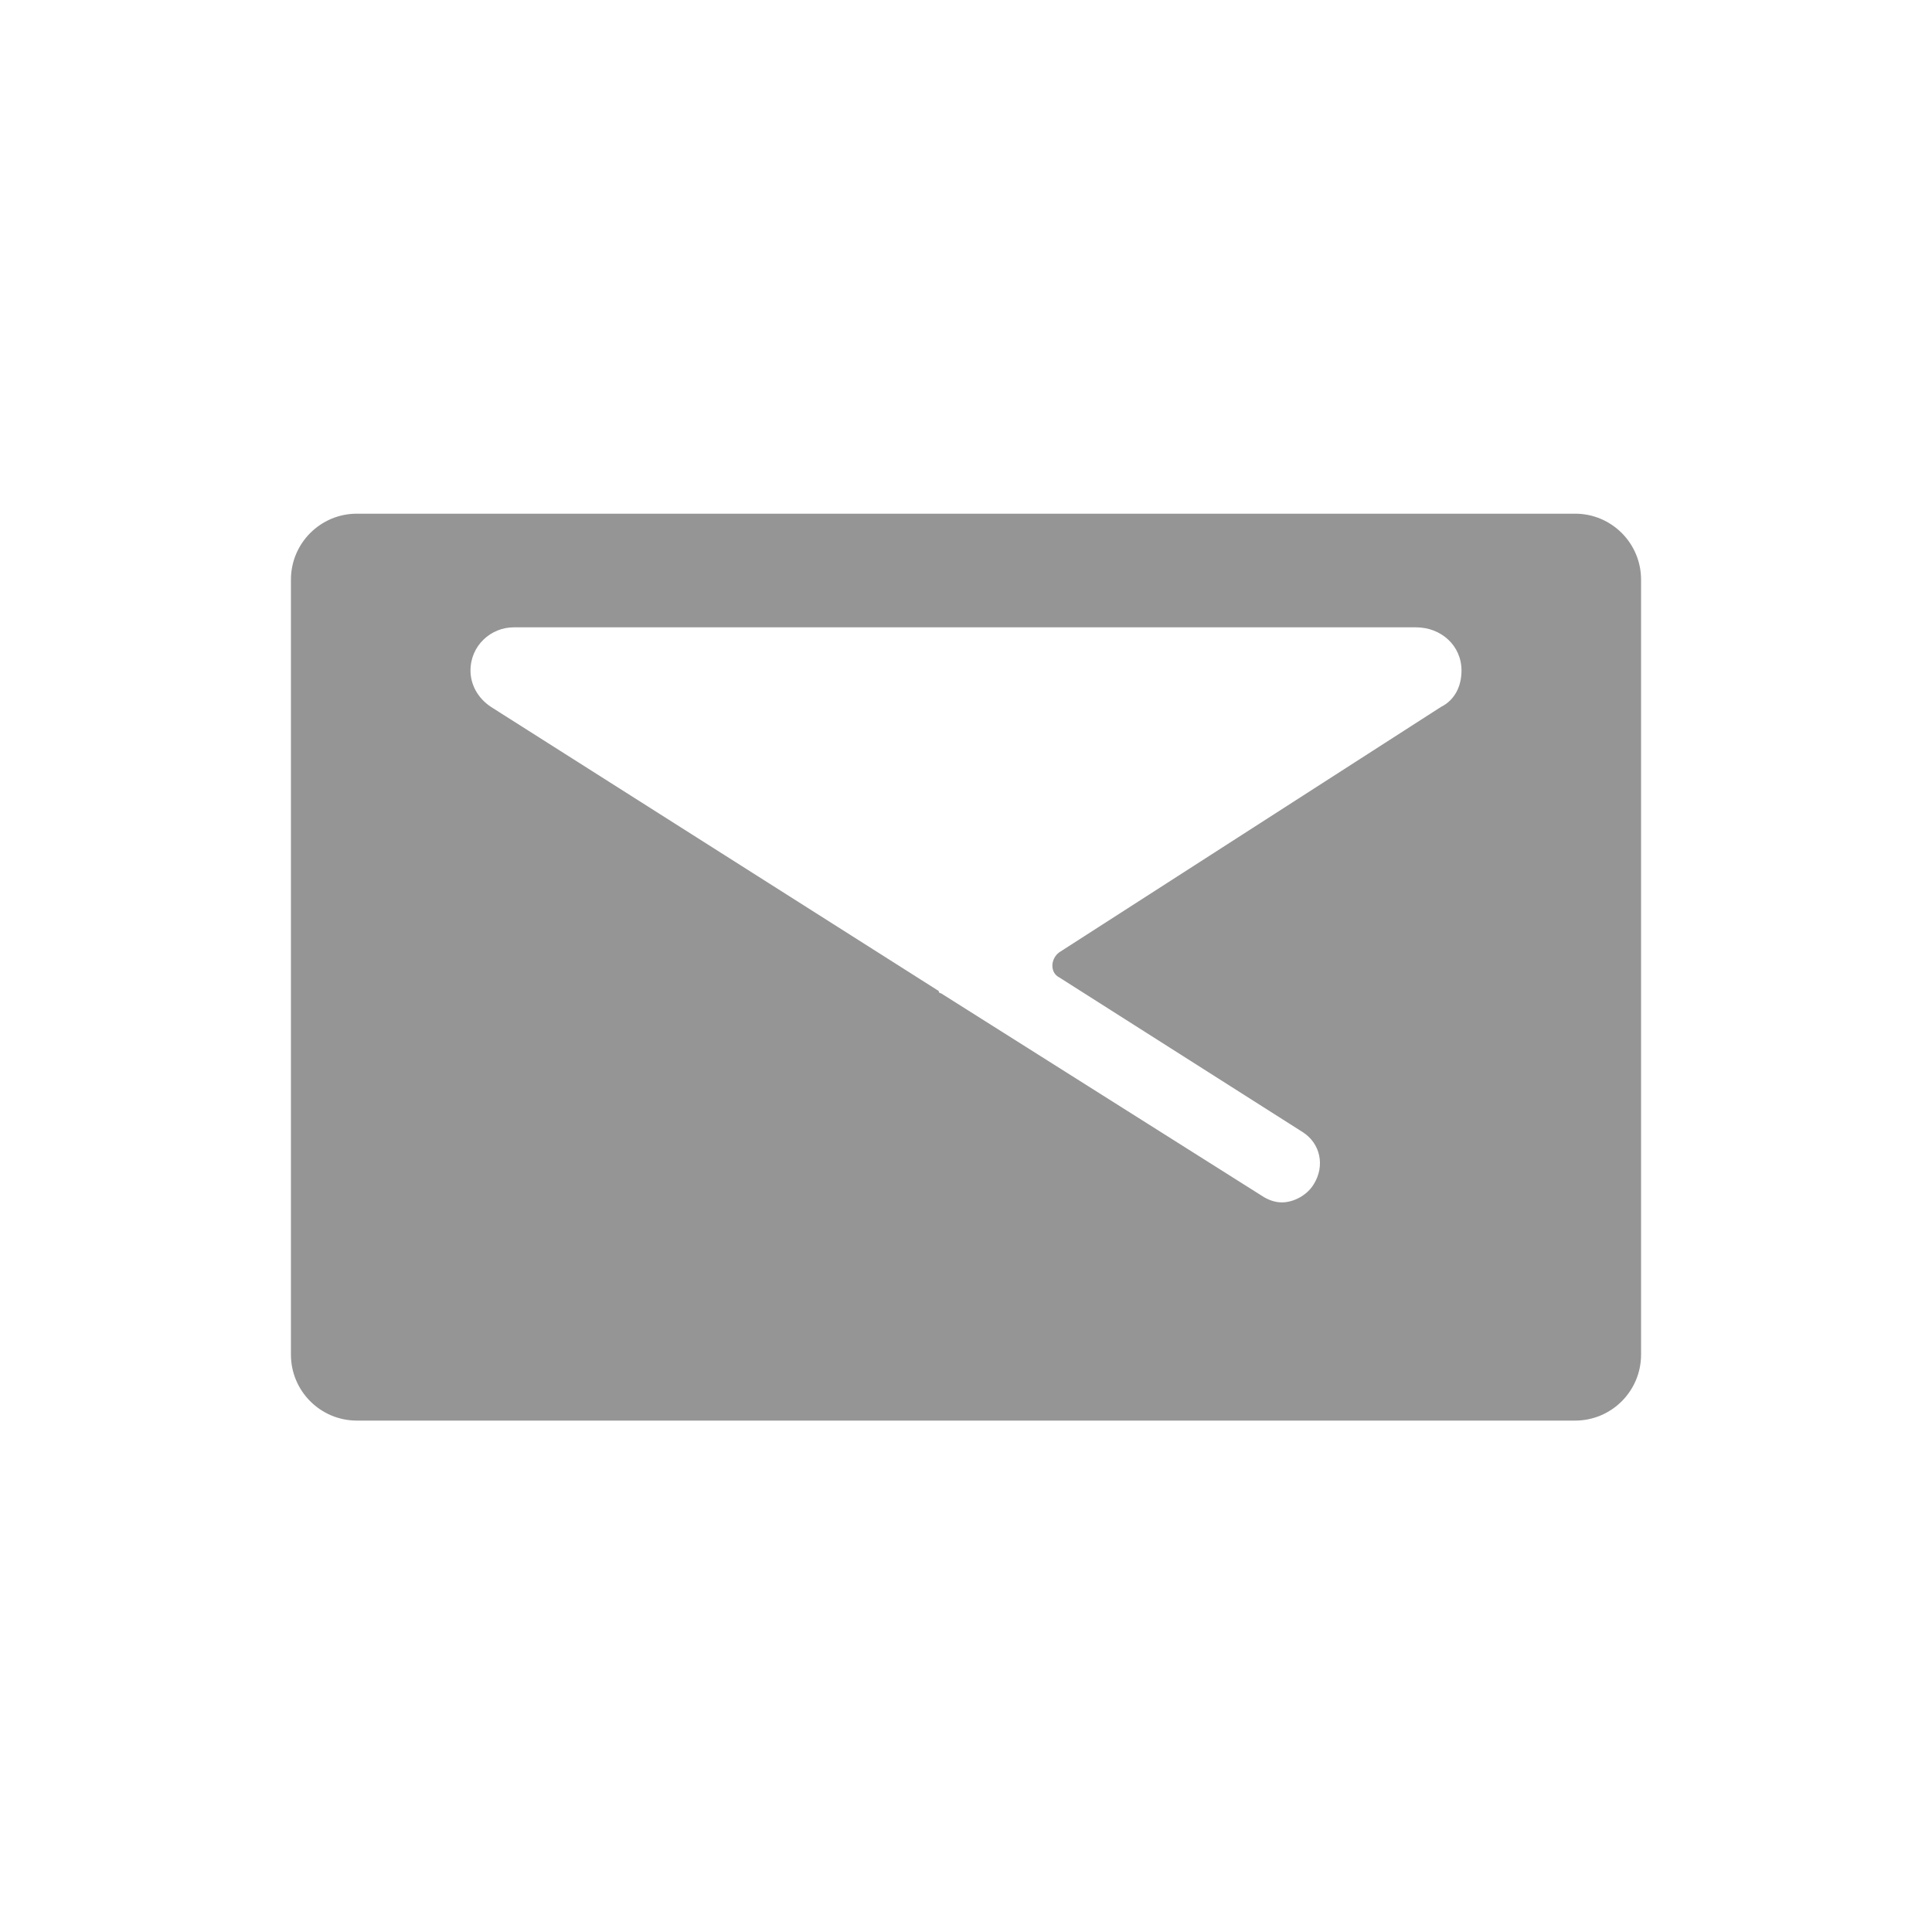
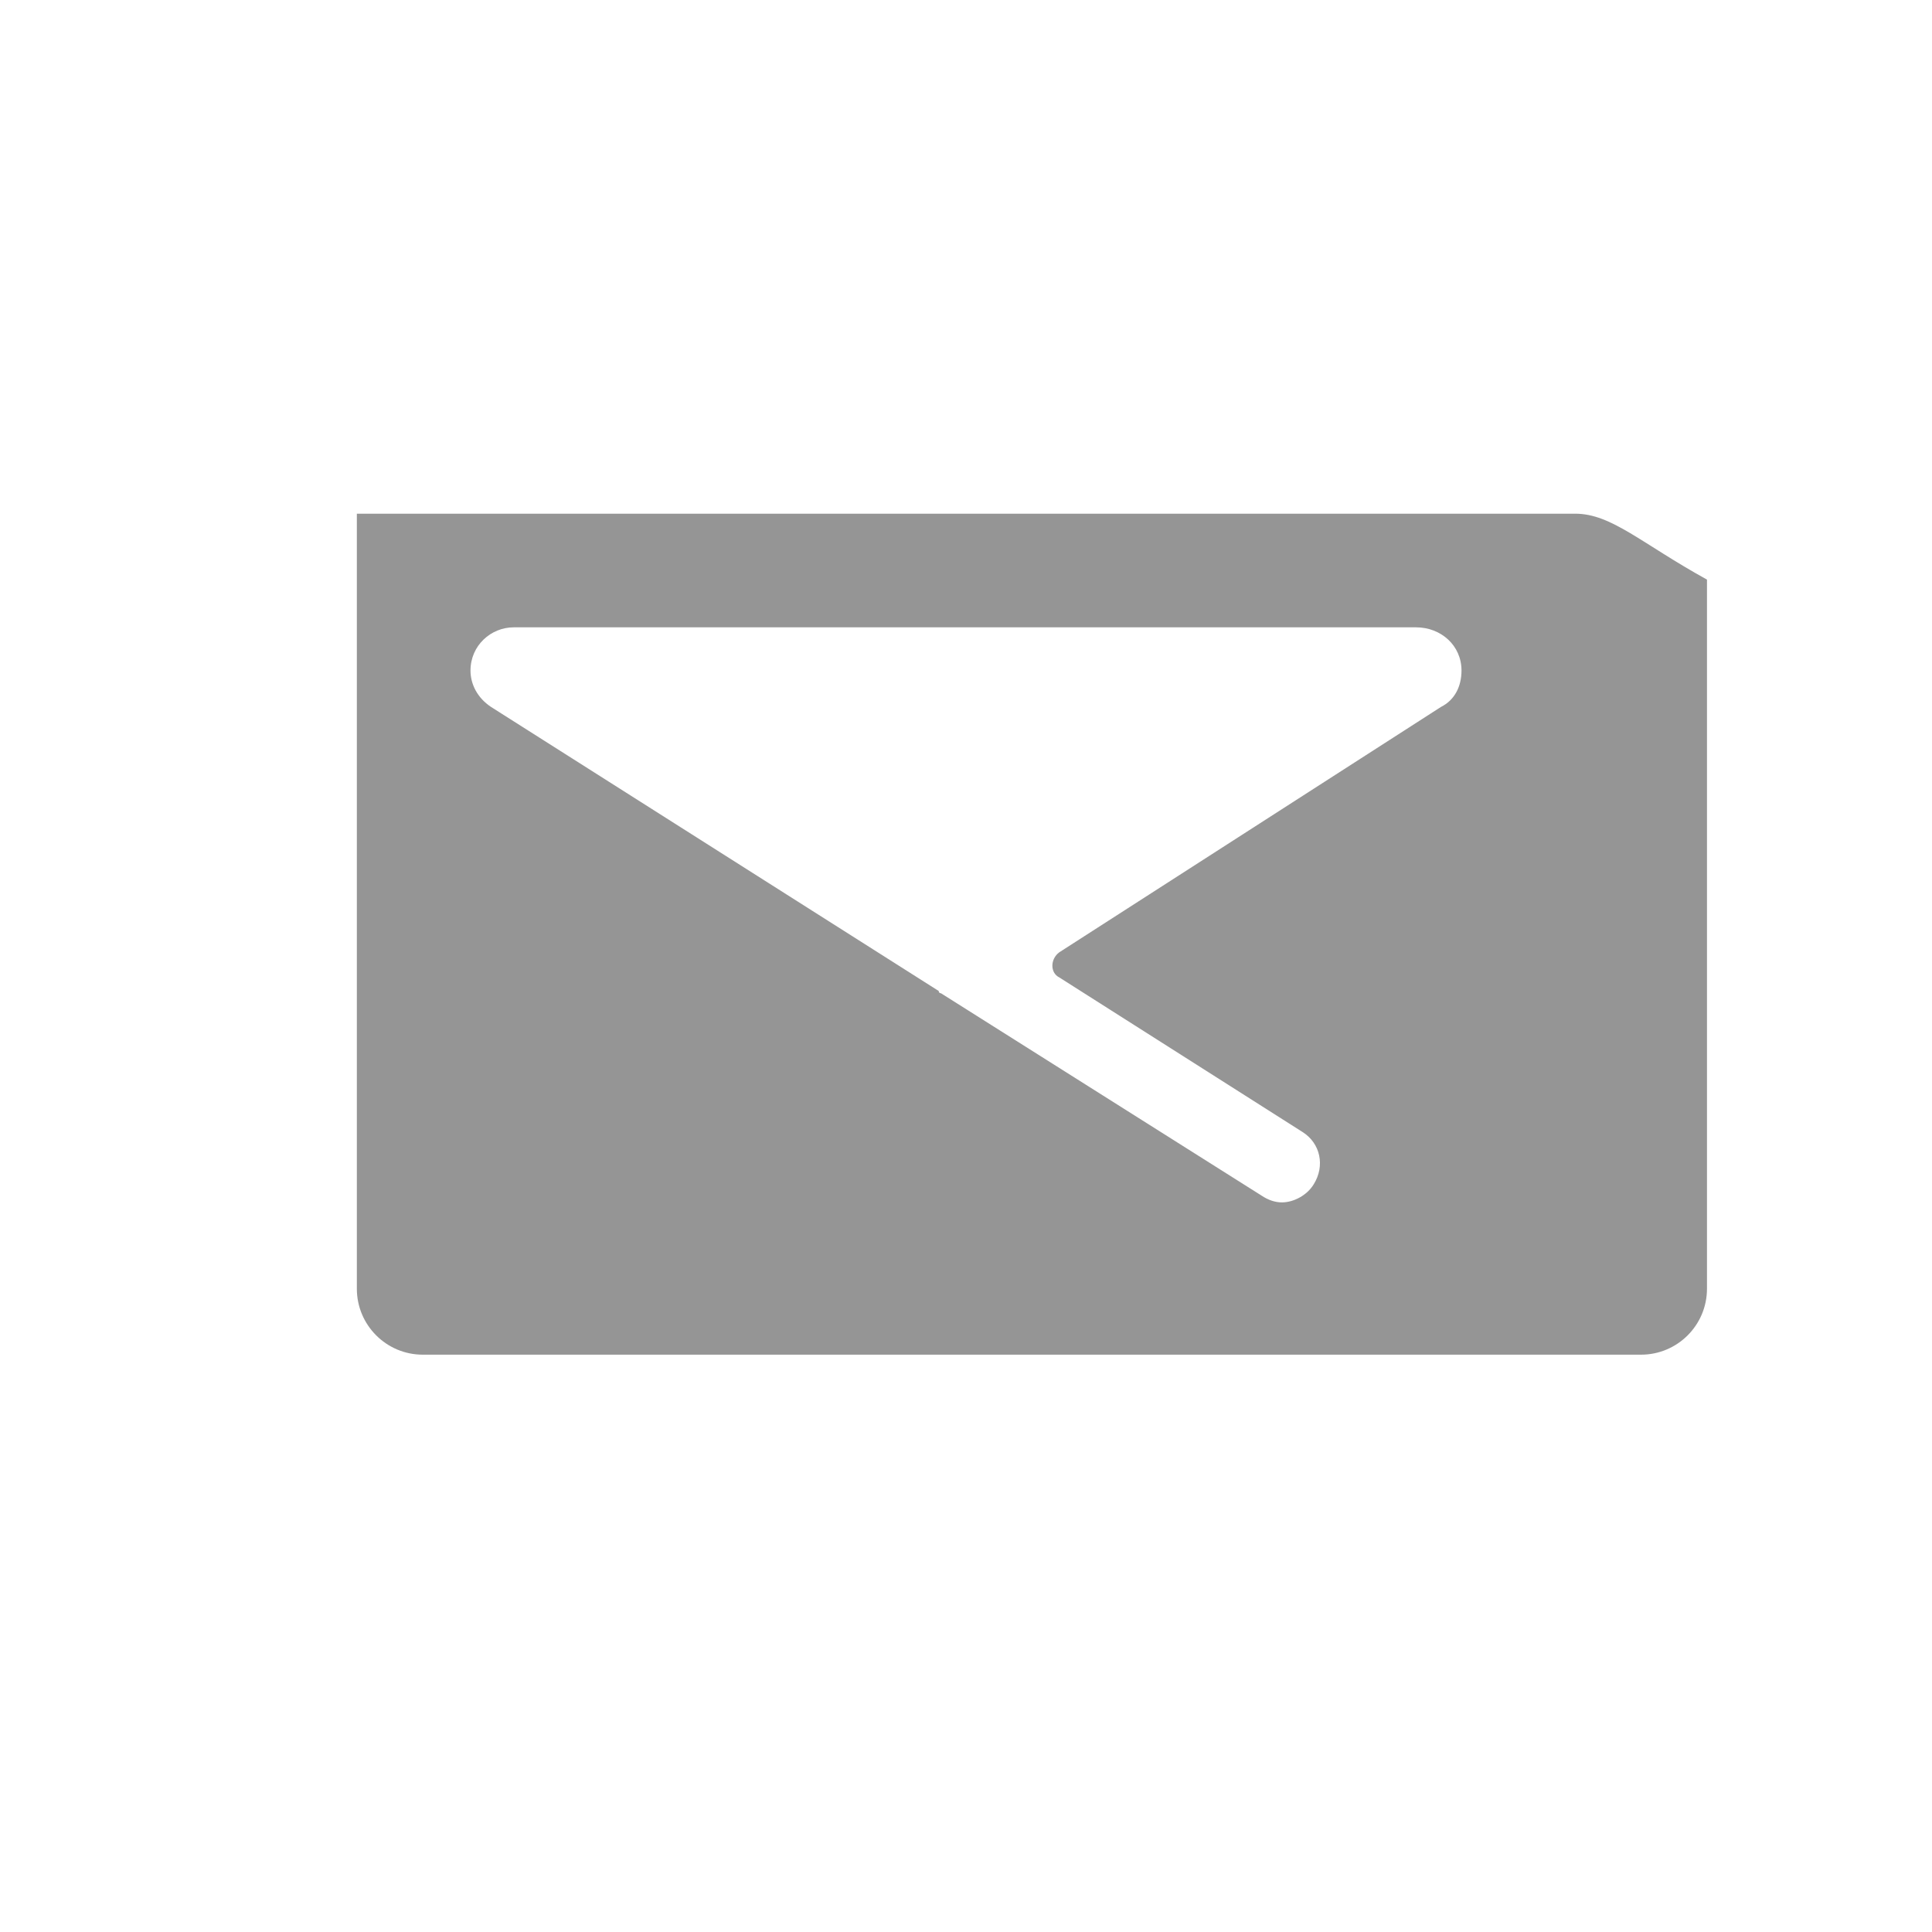
<svg xmlns="http://www.w3.org/2000/svg" version="1.1" id="Layer_1" x="0px" y="0px" viewBox="0 0 85 85" style="enable-background:new 0 0 85 85;" xml:space="preserve">
  <style type="text/css">
	.st0{fill:#959595;}
</style>
  <g>
-     <path class="st0" d="M69.3,22.6H15.7c-1.6,0-2.9,1.3-2.9,2.9v34.1c0,1.6,1.3,2.9,2.9,2.9h53.6c1.6,0,2.9-1.3,2.9-2.9V25.5   C72.2,23.9,70.9,22.6,69.3,22.6z M64.3,29.5c0,0.7-0.3,1.3-0.9,1.6L46.6,41.9c-0.4,0.3-0.4,0.9,0,1.1l10.7,6.8   c0.8,0.5,1,1.5,0.5,2.3c-0.3,0.5-0.9,0.8-1.4,0.8c-0.3,0-0.6-0.1-0.9-0.3l-14.1-8.9c0,0-0.1,0-0.1-0.1L21.6,31.1   c-0.6-0.4-0.9-1-0.9-1.6c0-1.1,0.9-1.9,1.9-1.9h39.7C63.4,27.6,64.3,28.4,64.3,29.5L64.3,29.5z" />
+     <path class="st0" d="M69.3,22.6H15.7v34.1c0,1.6,1.3,2.9,2.9,2.9h53.6c1.6,0,2.9-1.3,2.9-2.9V25.5   C72.2,23.9,70.9,22.6,69.3,22.6z M64.3,29.5c0,0.7-0.3,1.3-0.9,1.6L46.6,41.9c-0.4,0.3-0.4,0.9,0,1.1l10.7,6.8   c0.8,0.5,1,1.5,0.5,2.3c-0.3,0.5-0.9,0.8-1.4,0.8c-0.3,0-0.6-0.1-0.9-0.3l-14.1-8.9c0,0-0.1,0-0.1-0.1L21.6,31.1   c-0.6-0.4-0.9-1-0.9-1.6c0-1.1,0.9-1.9,1.9-1.9h39.7C63.4,27.6,64.3,28.4,64.3,29.5L64.3,29.5z" />
  </g>
</svg>